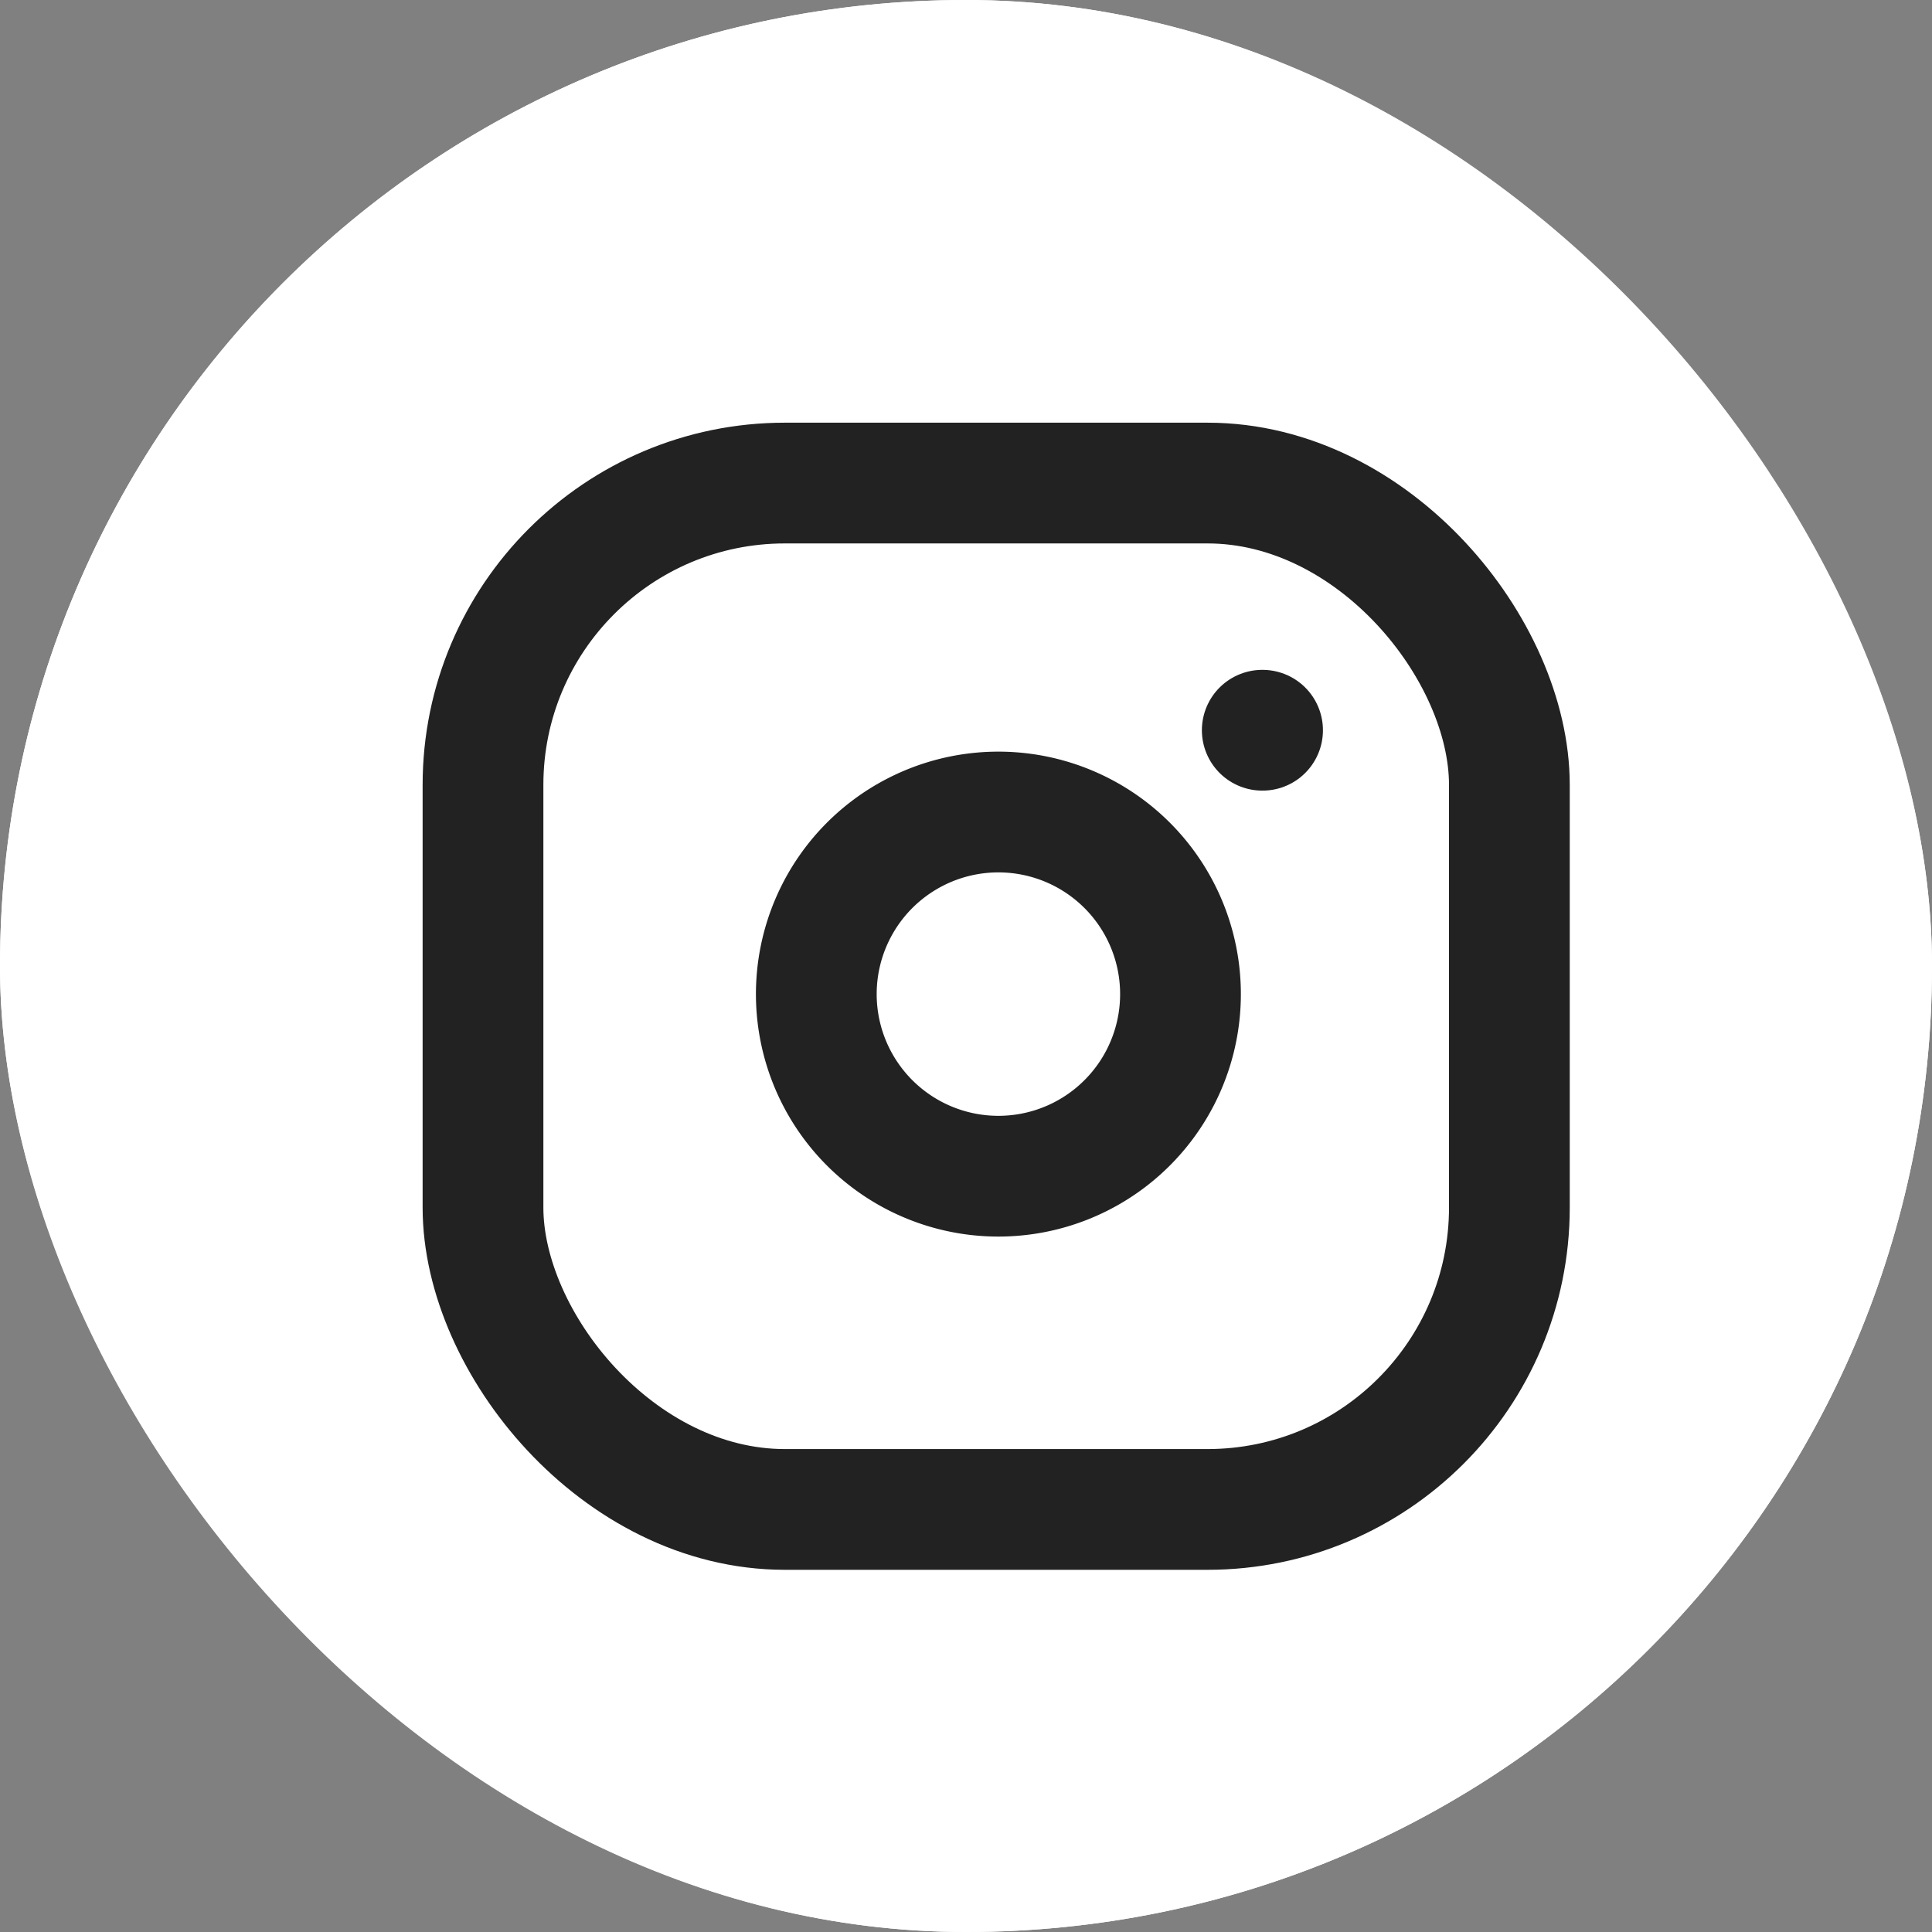
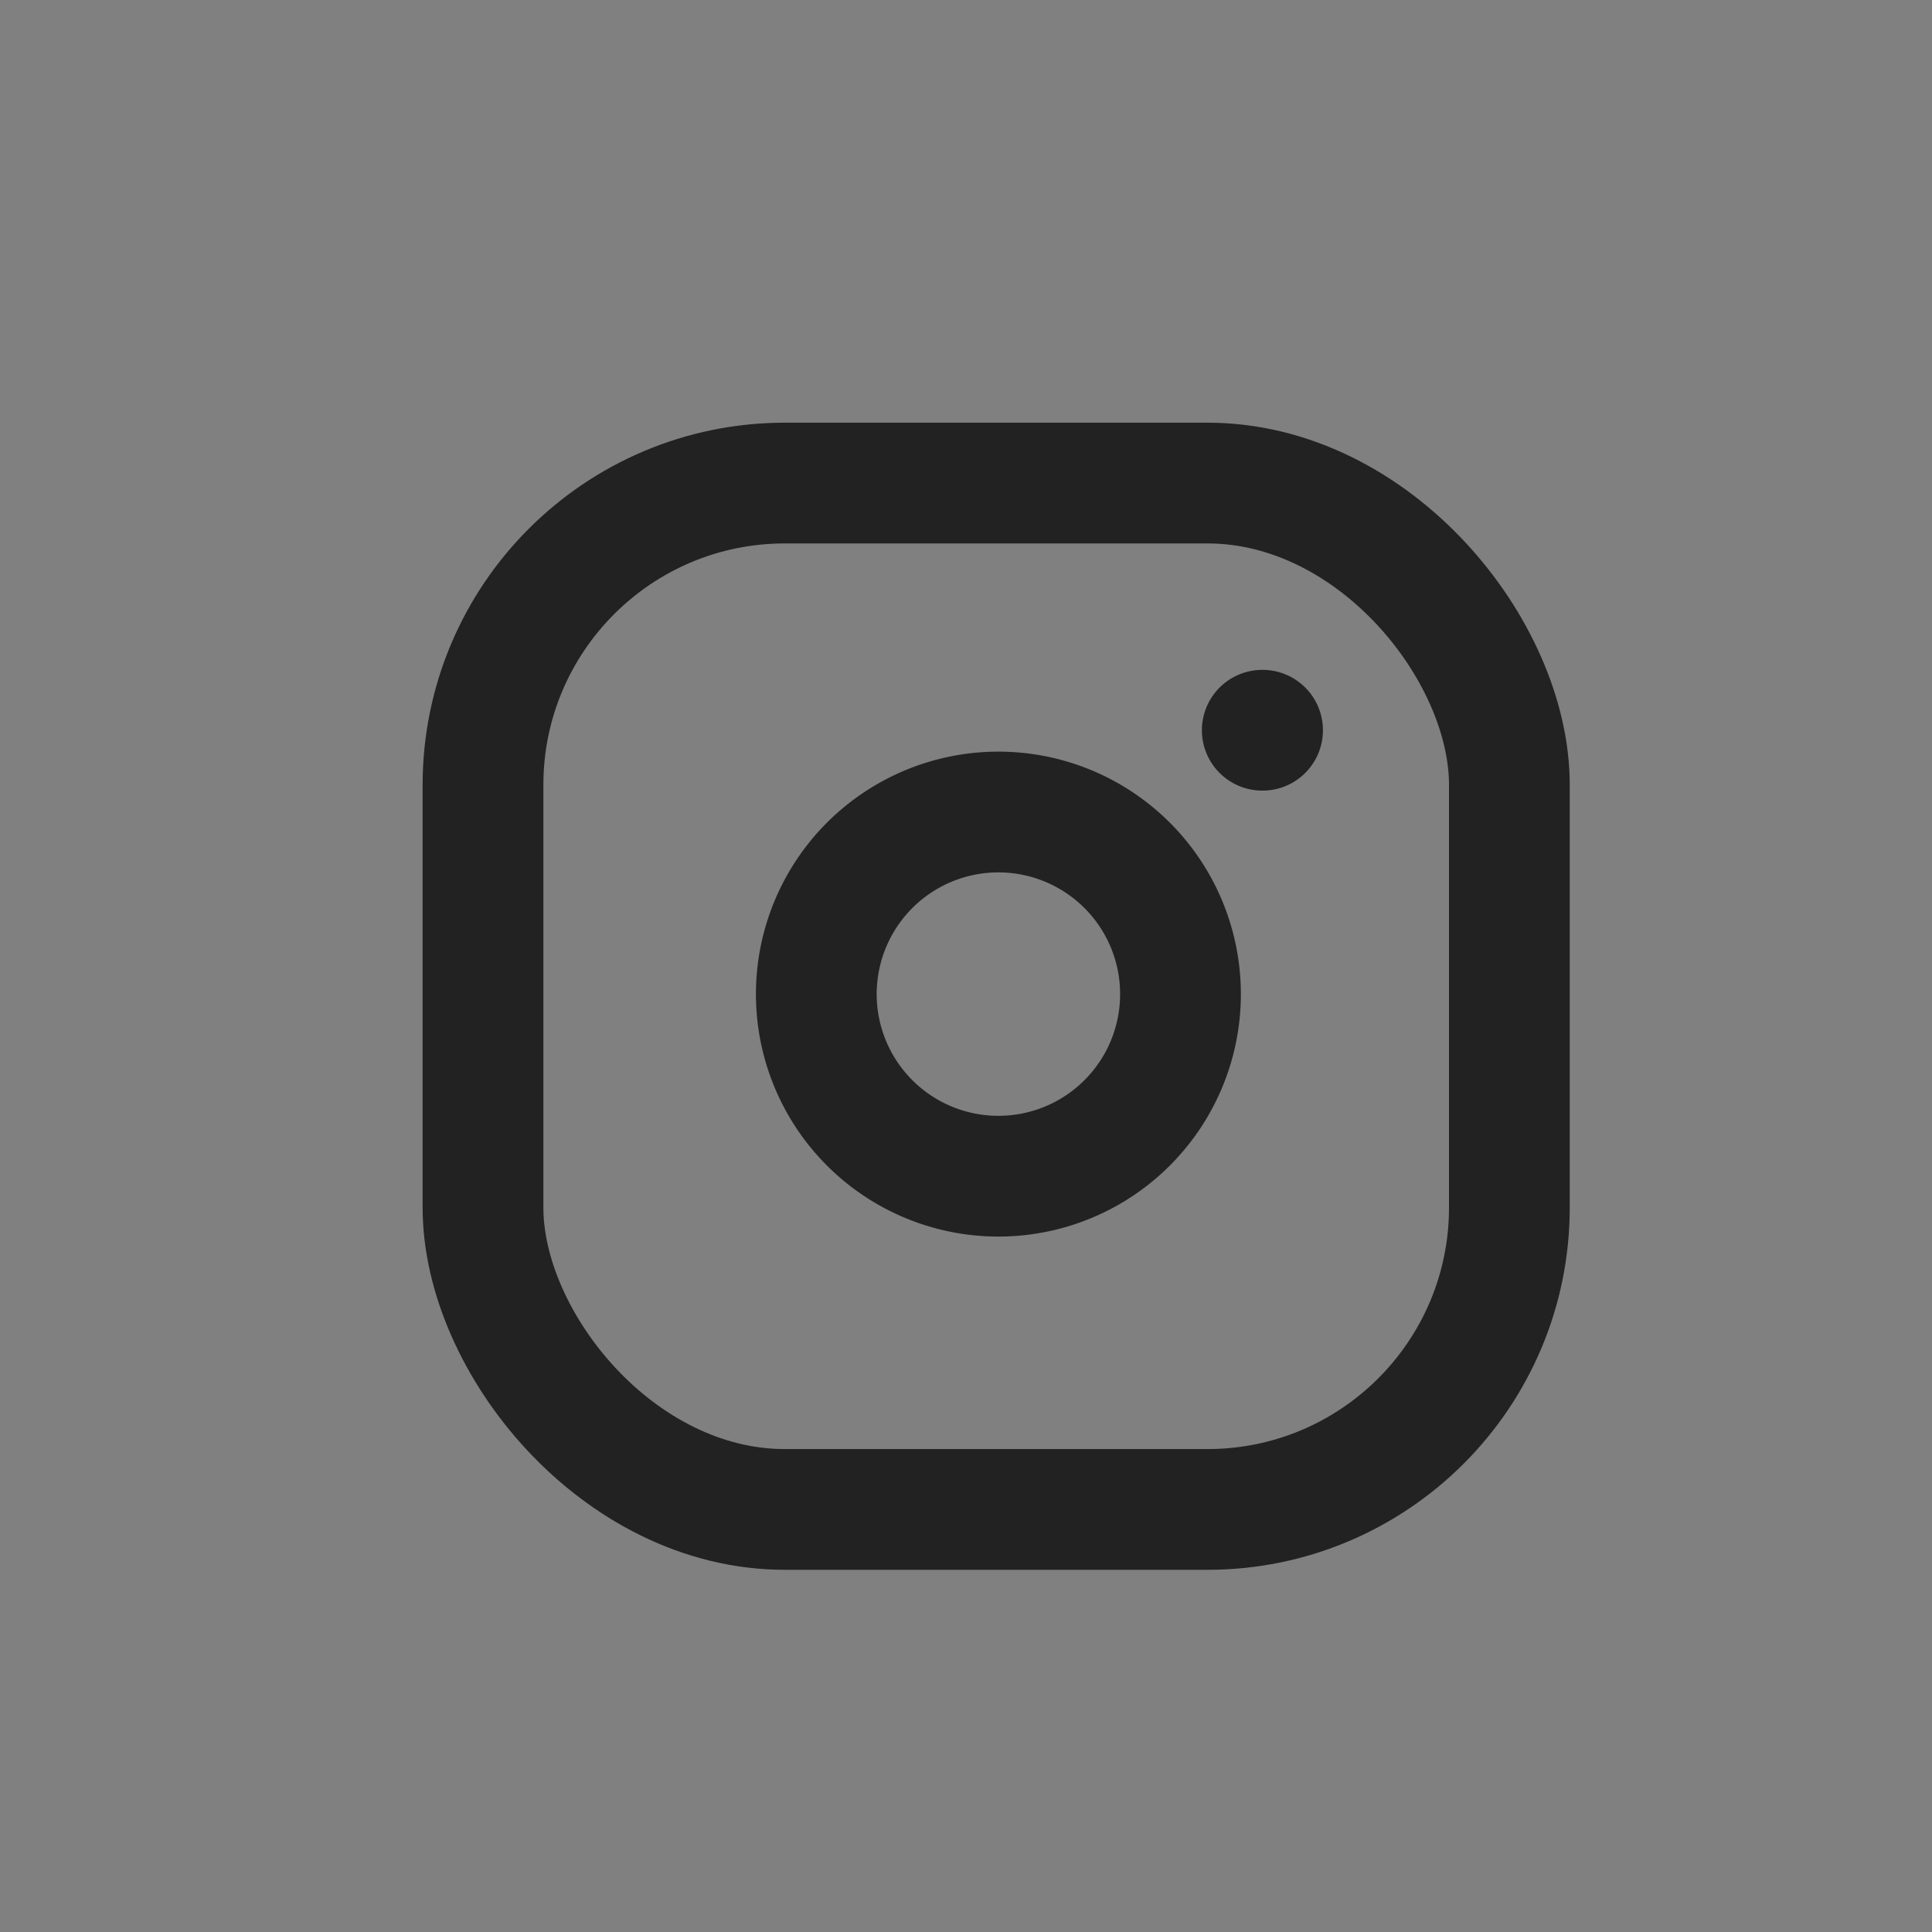
<svg xmlns="http://www.w3.org/2000/svg" width="32" height="32" viewBox="0 0 32 32">
  <rect x="0" y="0" width="32" height="32" fill="#808080" stroke="none" />
  <g id="instagram" transform="translate(-1439 -852)">
    <g id="Rectangle_429" data-name="Rectangle 429" transform="translate(1439 852)" fill="#fff" stroke="#fff" stroke-width="1">
-       <rect width="32" height="32" rx="16" stroke="none" />
-       <rect x="0.5" y="0.5" width="31" height="31" rx="15.5" fill="none" />
-     </g>
+       </g>
    <g id="instagram-2" data-name="instagram" transform="translate(1447.46 860.461)">
      <rect id="Rectangle" width="17" height="17" rx="5" transform="translate(-0.46 -0.46)" fill="none" stroke="#222" stroke-linecap="round" stroke-linejoin="round" stroke-miterlimit="10" stroke-width="2" />
-       <path id="Path" d="M6,2.574A3.016,3.016,0,1,1,3.458.033,3.016,3.016,0,0,1,6,2.574Z" transform="translate(5.06 4.988)" fill="none" stroke="#222" stroke-linecap="round" stroke-linejoin="round" stroke-miterlimit="10" stroke-width="2" />
+       <path id="Path" d="M6,2.574A3.016,3.016,0,1,1,3.458.033,3.016,3.016,0,0,1,6,2.574" transform="translate(5.06 4.988)" fill="none" stroke="#222" stroke-linecap="round" stroke-linejoin="round" stroke-miterlimit="10" stroke-width="2" />
      <path id="Path-2" data-name="Path" d="M.495.5H.5" transform="translate(11.952 3.134)" fill="none" stroke="#222" stroke-linecap="round" stroke-linejoin="round" stroke-miterlimit="10" stroke-width="2" />
    </g>
  </g>
</svg>